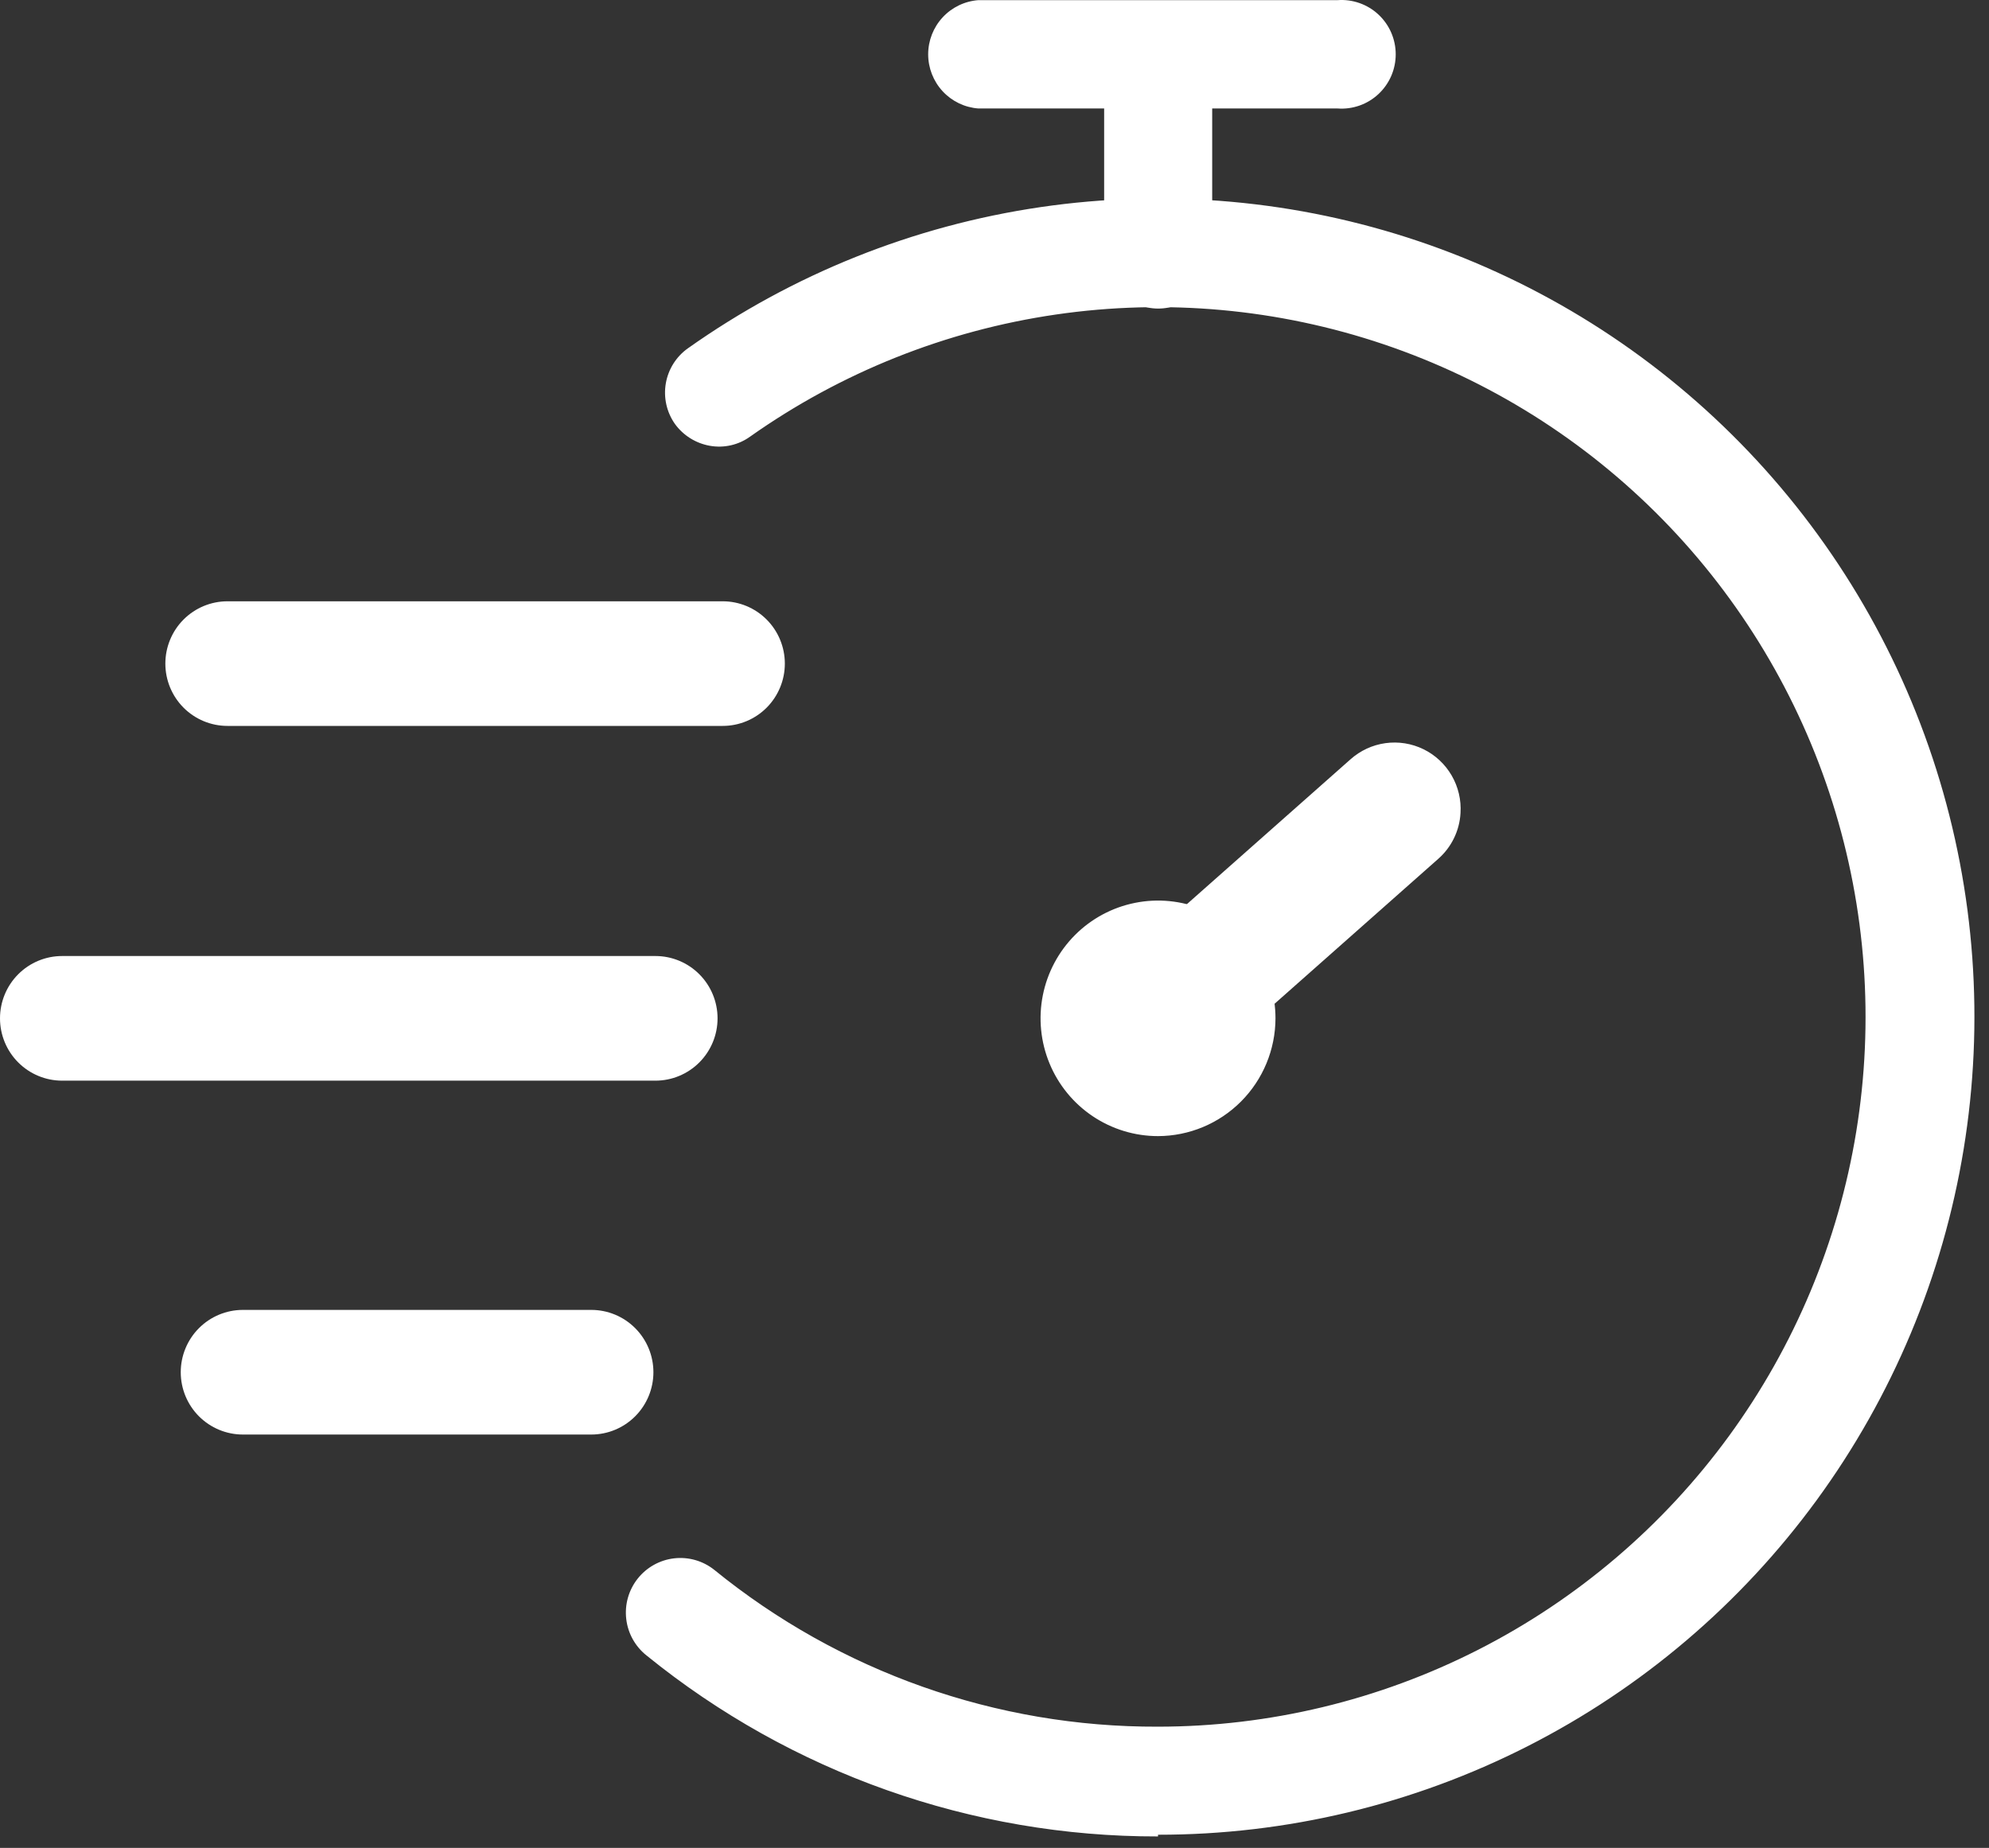
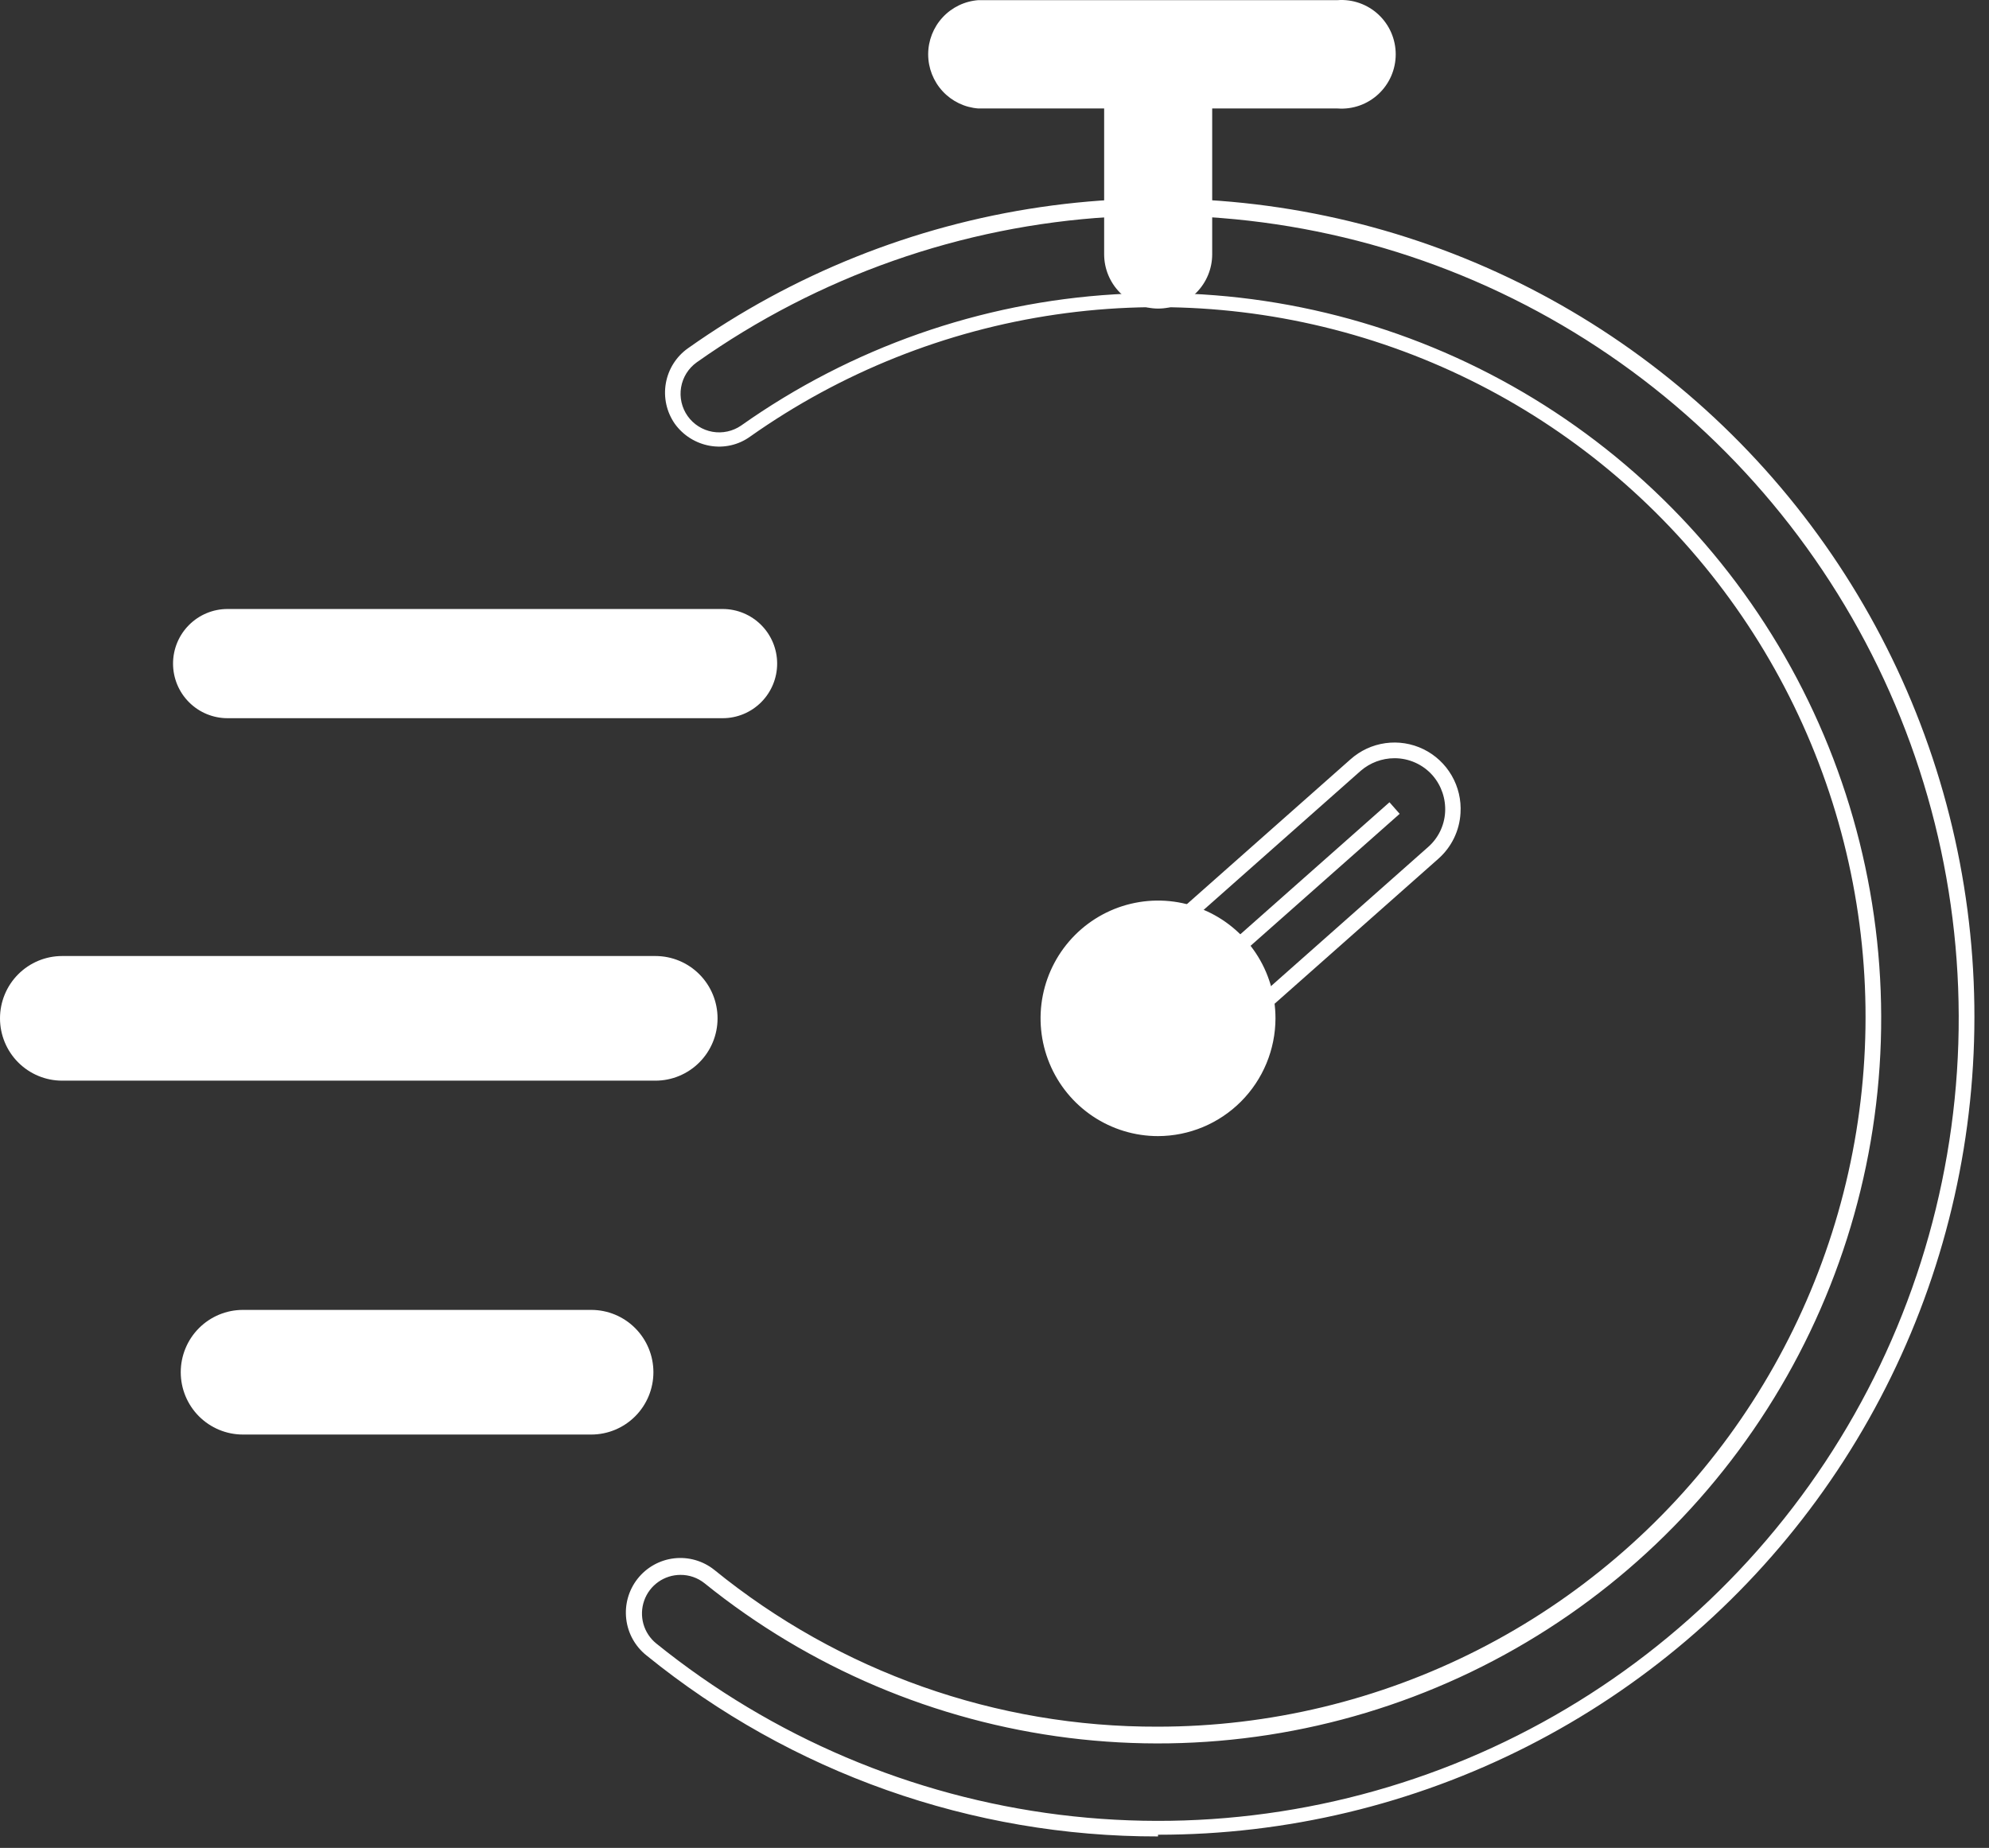
<svg xmlns="http://www.w3.org/2000/svg" width="127" height="118" viewBox="0 0 127 118" fill="none">
  <rect x="0" y="0" width="127" height="118" fill="#333333" stroke="none" />
  <path d="M46.145 41.883H14.526V42.868H46.145V41.883Z" fill="white" />
  <path d="M46.145 45.862H14.526C13.604 45.862 12.72 45.495 12.068 44.841C11.415 44.187 11.049 43.301 11.049 42.376C11.049 41.451 11.415 40.564 12.068 39.911C12.72 39.257 13.604 38.889 14.526 38.889H46.145C47.067 38.889 47.951 39.257 48.603 39.911C49.255 40.564 49.622 41.451 49.622 42.376C49.622 43.301 49.255 44.187 48.603 44.841C47.951 45.495 47.067 45.862 46.145 45.862Z" fill="white" />
-   <path d="M46.145 46.355H14.526C13.473 46.355 12.464 45.936 11.72 45.19C10.976 44.443 10.558 43.431 10.558 42.376C10.558 41.321 10.976 40.308 11.72 39.562C12.464 38.816 13.473 38.397 14.526 38.397H46.145C47.197 38.397 48.206 38.816 48.951 39.562C49.695 40.308 50.113 41.321 50.113 42.376C50.113 43.431 49.695 44.443 48.951 45.19C48.206 45.936 47.197 46.355 46.145 46.355ZM14.526 39.382C13.734 39.382 12.975 39.698 12.415 40.259C11.855 40.821 11.541 41.582 11.541 42.376C11.541 43.17 11.855 43.931 12.415 44.493C12.975 45.054 13.734 45.369 14.526 45.369H46.145C46.936 45.369 47.696 45.054 48.256 44.493C48.816 43.931 49.13 43.17 49.13 42.376C49.13 41.582 48.816 40.821 48.256 40.259C47.696 39.698 46.936 39.382 46.145 39.382H14.526Z" fill="white" />
  <path d="M41.849 64.536H3.968V65.521H41.849V64.536Z" fill="white" />
  <path d="M41.849 68.515H3.968C3.046 68.515 2.162 68.147 1.51 67.494C0.858 66.84 0.492 65.953 0.492 65.028C0.492 64.104 0.858 63.217 1.51 62.563C2.162 61.909 3.046 61.542 3.968 61.542H41.849C42.771 61.542 43.656 61.909 44.307 62.563C44.959 63.217 45.326 64.104 45.326 65.028C45.326 65.953 44.959 66.84 44.307 67.494C43.656 68.147 42.771 68.515 41.849 68.515Z" fill="white" />
  <path d="M41.849 69.008H3.968C2.916 69.008 1.906 68.589 1.162 67.842C0.418 67.096 0 66.084 0 65.029C0 63.973 0.418 62.961 1.162 62.215C1.906 61.468 2.916 61.049 3.968 61.049H41.849C42.901 61.049 43.911 61.468 44.655 62.215C45.399 62.961 45.817 63.973 45.817 65.029C45.817 66.084 45.399 67.096 44.655 67.842C43.911 68.589 42.901 69.008 41.849 69.008ZM3.968 62.035C3.558 62.003 3.145 62.056 2.756 62.191C2.367 62.327 2.011 62.541 1.708 62.822C1.406 63.102 1.165 63.442 1 63.82C0.835 64.198 0.75 64.607 0.75 65.019C0.75 65.432 0.835 65.841 1 66.219C1.165 66.597 1.406 66.937 1.708 67.217C2.011 67.498 2.367 67.712 2.756 67.847C3.145 67.983 3.558 68.036 3.968 68.004H41.849C42.259 68.036 42.672 67.983 43.061 67.847C43.45 67.712 43.807 67.498 44.109 67.217C44.411 66.937 44.652 66.597 44.817 66.219C44.982 65.841 45.067 65.432 45.067 65.019C45.067 64.607 44.982 64.198 44.817 63.82C44.652 63.442 44.411 63.102 44.109 62.822C43.807 62.541 43.45 62.327 43.061 62.191C42.672 62.056 42.259 62.003 41.849 62.035H3.968Z" fill="white" />
-   <path d="M37.753 87.189H15.509V88.174H37.753V87.189Z" fill="white" />
  <path d="M37.753 91.149H15.509C15.033 91.184 14.554 91.12 14.103 90.961C13.653 90.802 13.239 90.551 12.89 90.225C12.54 89.898 12.261 89.504 12.07 89.064C11.879 88.625 11.781 88.151 11.781 87.672C11.781 87.193 11.879 86.719 12.07 86.28C12.261 85.841 12.54 85.445 12.89 85.119C13.239 84.793 13.653 84.542 14.103 84.383C14.554 84.224 15.033 84.16 15.509 84.195H37.753C38.23 84.16 38.708 84.224 39.159 84.383C39.61 84.542 40.023 84.793 40.373 85.119C40.722 85.445 41.001 85.841 41.192 86.28C41.383 86.719 41.481 87.193 41.481 87.672C41.481 88.151 41.383 88.625 41.192 89.064C41.001 89.504 40.722 89.898 40.373 90.225C40.023 90.551 39.61 90.802 39.159 90.961C38.708 91.12 38.23 91.184 37.753 91.149Z" fill="white" />
  <path d="M37.753 91.606H15.509C14.457 91.606 13.447 91.186 12.703 90.44C11.959 89.694 11.541 88.682 11.541 87.626C11.541 86.571 11.959 85.559 12.703 84.813C13.447 84.066 14.457 83.647 15.509 83.647H37.753C38.806 83.647 39.815 84.066 40.559 84.813C41.303 85.559 41.721 86.571 41.721 87.626C41.721 88.682 41.303 89.694 40.559 90.44C39.815 91.186 38.806 91.606 37.753 91.606ZM15.509 84.651C15.098 84.619 14.686 84.672 14.297 84.808C13.908 84.943 13.551 85.157 13.249 85.438C12.947 85.718 12.706 86.058 12.541 86.436C12.376 86.814 12.291 87.223 12.291 87.636C12.291 88.048 12.376 88.457 12.541 88.835C12.706 89.213 12.947 89.553 13.249 89.833C13.551 90.114 13.908 90.328 14.297 90.464C14.686 90.599 15.098 90.652 15.509 90.62H37.753C38.164 90.652 38.576 90.599 38.965 90.464C39.354 90.328 39.711 90.114 40.013 89.833C40.315 89.553 40.556 89.213 40.721 88.835C40.886 88.457 40.971 88.048 40.971 87.636C40.971 87.223 40.886 86.814 40.721 86.436C40.556 86.058 40.315 85.718 40.013 85.438C39.711 85.157 39.354 84.943 38.965 84.808C38.576 84.672 38.164 84.619 37.753 84.651H15.509Z" fill="white" />
-   <path d="M73.941 116.759C62.171 116.784 50.75 112.75 41.594 105.332C41.065 104.823 40.745 104.135 40.694 103.401C40.644 102.668 40.868 101.942 41.323 101.365C41.778 100.789 42.43 100.402 43.153 100.282C43.877 100.162 44.619 100.316 45.235 100.714C53.334 107.304 63.456 110.883 73.886 110.845C81.076 110.852 88.166 109.159 94.58 105.903C100.994 102.647 106.552 97.919 110.802 92.104C115.051 86.289 117.873 79.551 119.038 72.437C120.203 65.323 119.678 58.033 117.506 51.161C115.334 44.289 111.575 38.027 106.536 32.885C101.497 27.743 95.32 23.865 88.505 21.567C81.691 19.268 74.432 18.614 67.319 19.658C60.205 20.701 53.437 23.413 47.565 27.572C46.925 28.024 46.132 28.204 45.361 28.07C44.589 27.937 43.902 27.502 43.451 26.86C42.999 26.219 42.821 25.424 42.954 24.65C43.087 23.876 43.521 23.187 44.161 22.735C51.327 17.67 59.66 14.519 68.377 13.576C77.093 12.634 85.905 13.933 93.983 17.35C106.352 22.599 116.198 32.472 121.433 44.876C125.432 54.361 126.516 64.828 124.548 74.934C122.579 85.041 117.647 94.329 110.384 101.609C105.601 106.427 99.912 110.247 93.648 112.848C87.383 115.448 80.667 116.778 73.886 116.759H73.941Z" fill="white" />
  <path d="M73.941 117.27C62.056 117.291 50.525 113.211 41.285 105.716C40.56 105.142 40.093 104.304 39.986 103.384C39.878 102.465 40.139 101.541 40.711 100.815C41.283 100.089 42.12 99.62 43.036 99.512C43.953 99.404 44.875 99.666 45.599 100.24C53.611 106.758 63.624 110.299 73.941 110.261C81.045 110.258 88.048 108.575 94.382 105.35C100.716 102.125 106.203 97.448 110.398 91.699C114.592 85.95 117.376 79.291 118.524 72.261C119.672 65.231 119.151 58.029 117.004 51.238C114.857 44.448 111.144 38.261 106.166 33.178C101.188 28.096 95.086 24.262 88.354 21.987C81.622 19.712 74.45 19.06 67.42 20.085C60.39 21.109 53.7 23.78 47.892 27.883C47.525 28.147 47.109 28.335 46.668 28.435C46.227 28.535 45.771 28.546 45.326 28.467C44.425 28.308 43.622 27.804 43.087 27.061C42.563 26.31 42.357 25.381 42.514 24.478C42.671 23.575 43.178 22.771 43.924 22.242C50.617 17.504 58.33 14.415 66.437 13.226C74.544 12.038 82.816 12.784 90.581 15.403C98.347 18.023 105.386 22.442 111.129 28.301C116.872 34.161 121.155 41.296 123.632 49.127C126.109 56.959 126.708 65.266 125.383 73.373C124.057 81.48 120.843 89.16 116.002 95.788C111.161 102.416 104.829 107.806 97.521 111.519C90.213 115.233 82.134 117.166 73.941 117.161V117.27ZM43.451 100.568C42.942 100.568 42.446 100.725 42.031 101.019C41.616 101.313 41.301 101.729 41.132 102.21C40.962 102.691 40.945 103.212 41.083 103.703C41.221 104.193 41.508 104.629 41.904 104.949C49.307 110.925 58.225 114.712 67.656 115.886C77.087 117.06 86.658 115.574 95.294 111.595C103.929 107.616 111.288 101.302 116.542 93.361C121.797 85.421 124.74 76.168 125.041 66.643C125.342 57.118 122.989 47.697 118.246 39.439C113.503 31.181 106.558 24.412 98.191 19.893C89.824 15.374 80.366 13.284 70.88 13.857C61.393 14.43 52.254 17.643 44.488 23.137C43.958 23.515 43.599 24.088 43.489 24.732C43.38 25.375 43.53 26.035 43.906 26.568C44.283 27.099 44.853 27.46 45.494 27.573C46.134 27.685 46.793 27.541 47.328 27.171C54.346 22.21 62.603 19.31 71.173 18.795C79.743 18.28 88.287 20.171 95.845 24.256C103.403 28.34 109.676 34.457 113.959 41.918C118.242 49.38 120.366 57.891 120.093 66.496C119.82 75.101 117.16 83.459 112.411 90.632C107.663 97.805 101.015 103.509 93.213 107.103C85.412 110.697 76.765 112.039 68.245 110.978C59.725 109.917 51.668 106.496 44.98 101.098C44.545 100.752 44.006 100.565 43.451 100.568Z" fill="white" />
  <path d="M73.941 19.194C73.159 19.194 72.409 18.882 71.856 18.328C71.303 17.773 70.992 17.021 70.992 16.237V3.459C71.051 2.712 71.388 2.016 71.936 1.507C72.484 0.999 73.204 0.717 73.95 0.717C74.697 0.717 75.416 0.999 75.965 1.507C76.513 2.016 76.85 2.712 76.908 3.459V16.237C76.908 16.626 76.831 17.012 76.682 17.372C76.533 17.732 76.314 18.059 76.038 18.334C75.762 18.609 75.435 18.826 75.075 18.974C74.715 19.121 74.33 19.196 73.941 19.194Z" fill="white" />
  <path d="M73.941 19.705C73.027 19.7 72.152 19.332 71.507 18.683C70.863 18.033 70.501 17.153 70.501 16.237V3.459C70.564 2.585 70.955 1.768 71.595 1.171C72.235 0.574 73.076 0.242 73.95 0.242C74.824 0.242 75.666 0.574 76.306 1.171C76.945 1.768 77.336 2.585 77.4 3.459V16.237C77.4 17.157 77.035 18.039 76.387 18.689C75.738 19.34 74.859 19.705 73.941 19.705ZM73.941 0.995C73.291 1 72.669 1.261 72.209 1.722C71.749 2.183 71.489 2.807 71.484 3.459V16.237C71.484 16.89 71.743 17.517 72.204 17.979C72.664 18.441 73.289 18.701 73.941 18.701C74.593 18.701 75.218 18.441 75.679 17.979C76.14 17.517 76.399 16.89 76.399 16.237V3.459C76.399 2.806 76.14 2.179 75.679 1.717C75.218 1.255 74.593 0.995 73.941 0.995Z" fill="white" />
  <path d="M85.409 6.416H62.473C61.691 6.416 60.941 6.105 60.388 5.55C59.835 4.995 59.524 4.243 59.524 3.459C59.524 2.675 59.835 1.923 60.388 1.368C60.941 0.814 61.691 0.502 62.473 0.502H85.409C86.191 0.502 86.941 0.814 87.494 1.368C88.047 1.923 88.358 2.675 88.358 3.459C88.358 4.243 88.047 4.995 87.494 5.55C86.941 6.105 86.191 6.416 85.409 6.416Z" fill="white" />
  <path d="M85.409 6.927H62.473C61.602 6.864 60.786 6.472 60.191 5.83C59.596 5.188 59.265 4.344 59.265 3.468C59.265 2.592 59.596 1.748 60.191 1.106C60.786 0.465 61.602 0.073 62.473 0.009H85.409C85.883 -0.025 86.359 0.038 86.808 0.197C87.256 0.355 87.667 0.604 88.015 0.928C88.363 1.253 88.641 1.646 88.831 2.083C89.02 2.52 89.118 2.992 89.118 3.468C89.118 3.945 89.02 4.416 88.831 4.853C88.641 5.29 88.363 5.683 88.015 6.008C87.667 6.332 87.256 6.582 86.808 6.74C86.359 6.898 85.883 6.962 85.409 6.927ZM62.473 0.995C61.821 0.995 61.196 1.254 60.735 1.717C60.275 2.179 60.016 2.805 60.016 3.459C60.016 4.113 60.275 4.739 60.735 5.202C61.196 5.664 61.821 5.923 62.473 5.923H85.409C86.061 5.923 86.686 5.664 87.147 5.202C87.608 4.739 87.867 4.113 87.867 3.459C87.867 2.805 87.608 2.179 87.147 1.717C86.686 1.254 86.061 0.995 85.409 0.995H62.473Z" fill="white" />
  <path d="M73.941 69.099C76.183 69.099 78.001 67.277 78.001 65.029C78.001 62.781 76.183 60.958 73.941 60.958C71.7 60.958 69.882 62.781 69.882 65.029C69.882 67.277 71.7 69.099 73.941 69.099Z" fill="white" />
-   <path d="M73.941 69.592C73.041 69.592 72.161 69.324 71.413 68.823C70.665 68.321 70.081 67.609 69.737 66.775C69.392 65.941 69.302 65.023 69.478 64.138C69.653 63.253 70.087 62.44 70.723 61.802C71.36 61.163 72.171 60.729 73.053 60.553C73.936 60.377 74.851 60.467 75.683 60.812C76.514 61.158 77.225 61.743 77.725 62.493C78.225 63.244 78.492 64.126 78.492 65.028C78.487 66.237 78.006 67.395 77.154 68.25C76.302 69.105 75.147 69.587 73.941 69.592ZM73.941 61.451C73.221 61.451 72.517 61.665 71.919 62.066C71.32 62.467 70.853 63.037 70.578 63.705C70.302 64.372 70.23 65.106 70.371 65.814C70.511 66.522 70.858 67.172 71.367 67.683C71.876 68.194 72.525 68.541 73.231 68.682C73.937 68.823 74.669 68.751 75.335 68.474C76 68.198 76.568 67.73 76.968 67.13C77.368 66.529 77.582 65.823 77.582 65.102C77.582 64.133 77.198 63.205 76.516 62.52C75.833 61.835 74.907 61.451 73.941 61.451Z" fill="white" />
+   <path d="M73.941 69.592C73.041 69.592 72.161 69.324 71.413 68.823C70.665 68.321 70.081 67.609 69.737 66.775C69.392 65.941 69.302 65.023 69.478 64.138C69.653 63.253 70.087 62.44 70.723 61.802C71.36 61.163 72.171 60.729 73.053 60.553C73.936 60.377 74.851 60.467 75.683 60.812C76.514 61.158 77.225 61.743 77.725 62.493C78.487 66.237 78.006 67.395 77.154 68.25C76.302 69.105 75.147 69.587 73.941 69.592ZM73.941 61.451C73.221 61.451 72.517 61.665 71.919 62.066C71.32 62.467 70.853 63.037 70.578 63.705C70.302 64.372 70.23 65.106 70.371 65.814C70.511 66.522 70.858 67.172 71.367 67.683C71.876 68.194 72.525 68.541 73.231 68.682C73.937 68.823 74.669 68.751 75.335 68.474C76 68.198 76.568 67.73 76.968 67.13C77.368 66.529 77.582 65.823 77.582 65.102C77.582 64.133 77.198 63.205 76.516 62.52C75.833 61.835 74.907 61.451 73.941 61.451Z" fill="white" />
  <path d="M73.941 72.056C72.555 72.056 71.2 71.644 70.048 70.872C68.895 70.1 67.997 69.002 67.466 67.718C66.936 66.434 66.797 65.021 67.068 63.658C67.338 62.294 68.005 61.042 68.986 60.059C69.966 59.077 71.215 58.407 72.574 58.136C73.933 57.865 75.343 58.004 76.623 58.536C77.904 59.068 78.998 59.968 79.768 61.124C80.538 62.28 80.949 63.639 80.949 65.029C80.945 66.891 80.205 68.676 78.891 69.993C77.578 71.309 75.798 72.051 73.941 72.056ZM73.941 63.915C73.722 63.915 73.507 63.98 73.324 64.103C73.142 64.225 72.999 64.399 72.915 64.602C72.831 64.806 72.809 65.03 72.852 65.246C72.895 65.462 73.001 65.66 73.156 65.816C73.311 65.972 73.509 66.078 73.725 66.121C73.94 66.164 74.163 66.141 74.366 66.057C74.569 65.973 74.742 65.83 74.864 65.647C74.986 65.464 75.052 65.249 75.052 65.029C75.054 64.882 75.027 64.736 74.972 64.6C74.917 64.463 74.835 64.34 74.732 64.236C74.628 64.132 74.505 64.05 74.369 63.995C74.233 63.94 74.088 63.913 73.941 63.915Z" fill="white" />
  <path d="M73.941 72.549C72.458 72.549 71.008 72.108 69.775 71.282C68.541 70.455 67.58 69.281 67.012 67.906C66.445 66.532 66.296 65.02 66.585 63.561C66.875 62.102 67.589 60.763 68.638 59.711C69.687 58.659 71.023 57.943 72.478 57.653C73.933 57.362 75.441 57.511 76.811 58.081C78.181 58.65 79.353 59.614 80.177 60.85C81.001 62.087 81.441 63.541 81.441 65.029C81.436 67.022 80.644 68.932 79.239 70.341C77.834 71.75 75.929 72.544 73.941 72.549ZM73.941 58.494C72.652 58.494 71.392 58.877 70.321 59.595C69.249 60.313 68.414 61.334 67.92 62.528C67.427 63.722 67.298 65.036 67.55 66.303C67.801 67.571 68.422 68.735 69.333 69.649C70.244 70.563 71.406 71.186 72.67 71.438C73.934 71.69 75.244 71.561 76.435 71.066C77.626 70.571 78.644 69.734 79.359 68.659C80.076 67.585 80.458 66.321 80.458 65.029C80.46 64.17 80.293 63.319 79.967 62.525C79.64 61.731 79.16 61.01 78.554 60.402C77.949 59.795 77.23 59.314 76.438 58.986C75.646 58.659 74.798 58.491 73.941 58.494ZM73.941 66.617C73.624 66.617 73.313 66.522 73.049 66.344C72.785 66.167 72.58 65.915 72.46 65.621C72.339 65.326 72.308 65.002 72.371 64.69C72.435 64.378 72.589 64.092 72.815 63.868C73.041 63.644 73.328 63.493 73.64 63.433C73.952 63.373 74.275 63.407 74.567 63.532C74.859 63.656 75.108 63.865 75.282 64.131C75.456 64.398 75.547 64.71 75.543 65.029C75.543 65.239 75.501 65.447 75.421 65.641C75.34 65.834 75.222 66.01 75.073 66.158C74.924 66.306 74.747 66.422 74.553 66.501C74.359 66.58 74.151 66.619 73.941 66.617ZM73.941 64.408C73.819 64.408 73.699 64.444 73.597 64.513C73.496 64.581 73.416 64.678 73.369 64.791C73.323 64.904 73.31 65.029 73.334 65.15C73.358 65.27 73.417 65.381 73.504 65.467C73.59 65.554 73.7 65.613 73.82 65.637C73.94 65.661 74.065 65.649 74.178 65.602C74.291 65.555 74.388 65.475 74.456 65.373C74.524 65.271 74.56 65.151 74.56 65.029C74.56 64.864 74.495 64.706 74.379 64.59C74.263 64.473 74.105 64.408 73.941 64.408Z" fill="white" />
  <path d="M88.719 51.23L73.627 64.591L74.278 65.33L89.37 51.969L88.719 51.23Z" fill="white" />
-   <path d="M73.941 68.77C73.41 68.767 72.886 68.652 72.403 68.432C71.92 68.212 71.489 67.892 71.138 67.493C70.804 67.129 70.547 66.701 70.383 66.235C70.219 65.769 70.151 65.274 70.184 64.781C70.216 64.287 70.348 63.806 70.571 63.365C70.795 62.925 71.105 62.534 71.484 62.217L86.556 48.856C87.299 48.197 88.273 47.862 89.263 47.924C90.253 47.985 91.178 48.439 91.835 49.184C92.491 49.93 92.826 50.906 92.764 51.899C92.703 52.892 92.251 53.819 91.507 54.478L76.417 67.876C75.732 68.473 74.849 68.792 73.941 68.77Z" fill="white" />
  <path d="M73.941 69.263C73.08 69.266 72.239 69.004 71.53 68.514C70.821 68.023 70.279 67.327 69.976 66.519C69.673 65.71 69.623 64.829 69.834 63.991C70.045 63.154 70.507 62.401 71.156 61.834L86.228 48.491C86.854 47.931 87.631 47.571 88.461 47.456C89.291 47.34 90.136 47.475 90.89 47.843C91.643 48.211 92.27 48.795 92.691 49.522C93.112 50.248 93.309 51.084 93.255 51.922C93.224 52.48 93.082 53.025 92.838 53.526C92.594 54.028 92.253 54.475 91.835 54.843L76.745 68.205C75.969 68.886 74.973 69.263 73.941 69.263ZM89.032 48.418C88.243 48.421 87.481 48.706 86.884 49.221L71.793 62.583C71.306 63.023 70.962 63.601 70.807 64.24C70.653 64.879 70.694 65.551 70.926 66.166C71.158 66.782 71.57 67.313 72.108 67.689C72.646 68.066 73.285 68.271 73.941 68.278C74.734 68.281 75.5 67.989 76.089 67.456L91.18 54.095C91.501 53.815 91.763 53.474 91.95 53.092C92.138 52.709 92.247 52.293 92.272 51.868C92.323 51.008 92.035 50.162 91.471 49.513C91.165 49.167 90.79 48.89 90.369 48.702C89.948 48.513 89.493 48.416 89.032 48.418Z" fill="white" />
</svg>